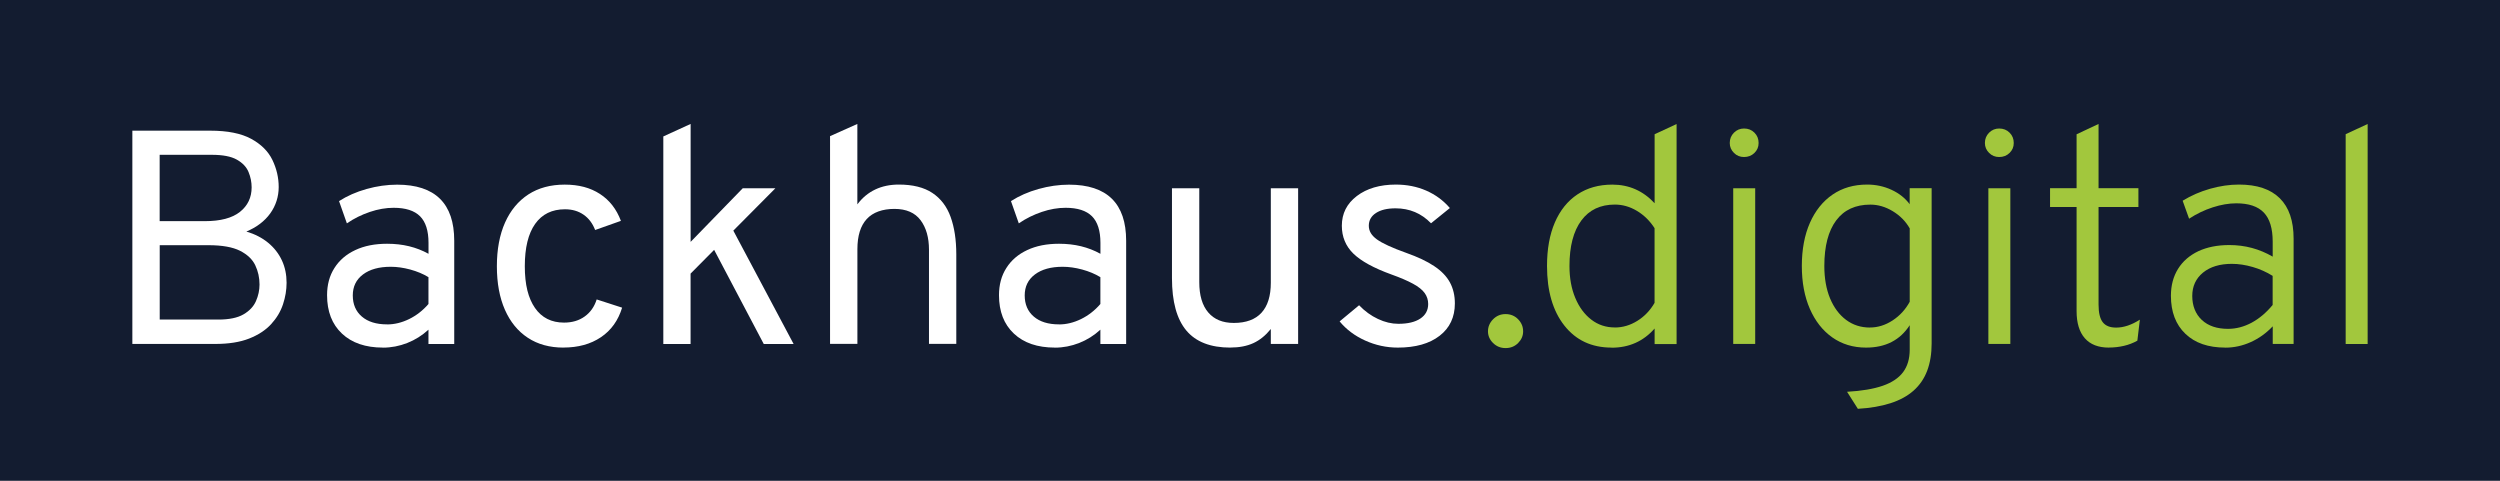
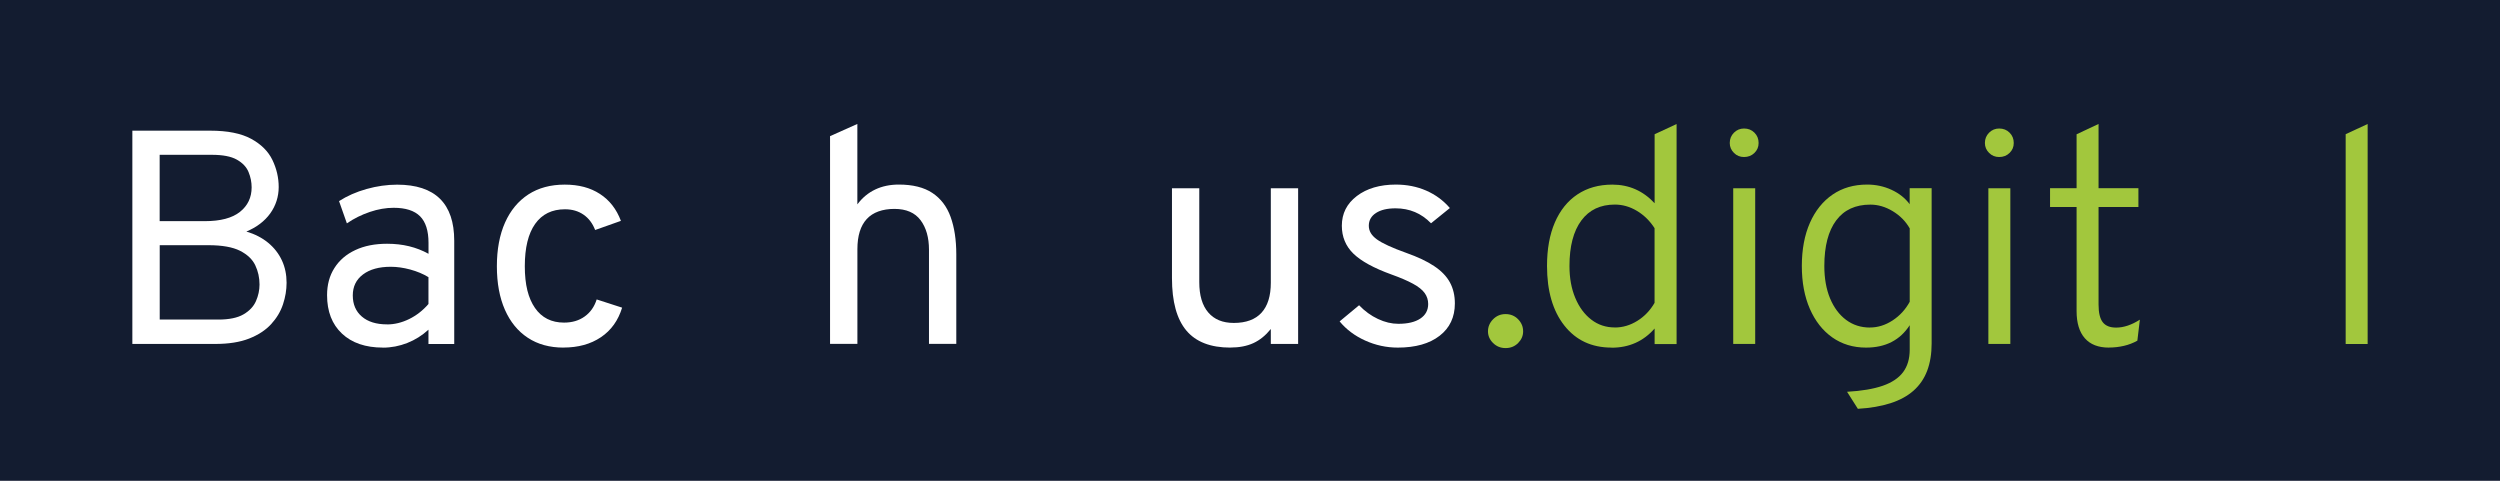
<svg xmlns="http://www.w3.org/2000/svg" id="Ebene_1" data-name="Ebene 1" viewBox="0 0 520 100">
  <defs>
    <style>
      .cls-1 {
        fill: #fff;
      }

      .cls-2 {
        fill: #131c30;
      }

      .cls-3 {
        fill: #a2c73d;
      }
    </style>
  </defs>
  <rect class="cls-2" width="520" height="100" />
  <g>
    <path class="cls-1" d="m27.53,71.54V27.18h16.2c3.61,0,6.45.57,8.52,1.7,2.07,1.13,3.54,2.59,4.41,4.39.87,1.8,1.31,3.68,1.31,5.64s-.59,3.86-1.76,5.48-2.83,2.88-4.96,3.77c1.76.53,3.27,1.3,4.52,2.33s2.2,2.25,2.86,3.66.98,2.97.98,4.66c0,1.5-.25,3-.75,4.5-.5,1.5-1.32,2.87-2.47,4.12s-2.67,2.24-4.57,2.99c-1.9.75-4.25,1.12-7.04,1.12h-17.24Zm5.68-25.54h9.4c3.24,0,5.68-.64,7.3-1.93,1.62-1.29,2.43-2.99,2.43-5.1,0-1.08-.21-2.14-.64-3.18-.42-1.04-1.24-1.91-2.43-2.58-1.2-.68-2.94-1.01-5.22-1.01h-10.84v13.82Zm0,20.47h12.21c2.24,0,3.98-.36,5.22-1.08,1.24-.72,2.11-1.64,2.6-2.76.49-1.12.74-2.27.74-3.45,0-1.41-.29-2.75-.88-3.99-.59-1.25-1.65-2.25-3.18-3.03-1.53-.77-3.73-1.16-6.58-1.16h-10.12v15.46Z" />
    <path class="cls-1" d="m79.65,72.3c-3.61,0-6.46-.97-8.52-2.91-2.07-1.94-3.1-4.61-3.1-7.99,0-2.18.51-4.07,1.54-5.67,1.02-1.61,2.47-2.85,4.34-3.72,1.87-.88,4.07-1.31,6.6-1.31,1.63,0,3.16.17,4.59.52,1.43.35,2.77.87,4.03,1.57v-2.28c0-2.51-.59-4.36-1.76-5.53-1.18-1.17-3-1.76-5.49-1.76-1.59,0-3.24.28-4.95.86s-3.3,1.36-4.78,2.38l-1.63-4.63c1.68-1.08,3.59-1.92,5.73-2.52s4.26-.9,6.35-.9c3.96,0,6.93.98,8.91,2.93s2.97,4.86,2.97,8.73v21.48h-5.36v-2.98c-1.31,1.21-2.78,2.13-4.41,2.77-1.63.64-3.32.97-5.06.97Zm.85-4.82c1.55,0,3.07-.37,4.59-1.11,1.51-.74,2.86-1.78,4.03-3.14v-5.58c-1.11-.68-2.37-1.2-3.79-1.59-1.42-.38-2.76-.57-4.05-.57-2.44,0-4.36.53-5.78,1.6-1.42,1.07-2.12,2.52-2.12,4.36s.63,3.33,1.89,4.4c1.26,1.08,3,1.62,5.22,1.62Z" />
    <path class="cls-1" d="m117.2,72.3c-2.87,0-5.35-.68-7.41-2.04-2.07-1.36-3.66-3.31-4.77-5.83s-1.67-5.54-1.67-9.05.57-6.56,1.7-9.09,2.75-4.48,4.85-5.85c2.1-1.36,4.62-2.04,7.56-2.04s5.31.64,7.31,1.93c2,1.29,3.46,3.16,4.38,5.61l-5.36,1.9c-.54-1.4-1.35-2.46-2.43-3.2-1.08-.74-2.36-1.11-3.84-1.11-2.7,0-4.77,1.01-6.21,3.04-1.44,2.03-2.15,4.97-2.15,8.81s.71,6.65,2.12,8.68c1.41,2.03,3.43,3.04,6.04,3.04,1.68,0,3.11-.42,4.29-1.27,1.19-.85,2.02-2.03,2.5-3.55l5.29,1.71c-.81,2.66-2.27,4.71-4.41,6.15-2.13,1.44-4.74,2.15-7.8,2.15Z" />
-     <path class="cls-1" d="m137.97,71.54V28.38l5.68-2.6v24.53l10.84-11.15h6.79l-8.75,8.81,12.54,23.58h-6.21l-10.32-19.58-4.9,4.94v14.64h-5.68Z" />
    <path class="cls-1" d="m172.65,71.54V28.32l5.68-2.54v16.73c1.02-1.37,2.26-2.4,3.71-3.09,1.45-.69,3.09-1.03,4.92-1.03,2.9,0,5.22.58,6.97,1.74,1.75,1.16,3.02,2.83,3.8,4.99.78,2.17,1.18,4.76,1.18,7.78v18.63h-5.68v-19.58c0-2.54-.58-4.58-1.75-6.15-1.17-1.56-2.98-2.35-5.44-2.35s-4.47.7-5.76,2.11c-1.29,1.4-1.94,3.49-1.94,6.26v19.71h-5.68Z" />
-     <path class="cls-1" d="m219.41,72.3c-3.61,0-6.46-.97-8.52-2.91-2.07-1.94-3.1-4.61-3.1-7.99,0-2.18.51-4.07,1.54-5.67,1.02-1.61,2.47-2.85,4.34-3.72,1.87-.88,4.07-1.31,6.6-1.31,1.63,0,3.16.17,4.59.52,1.43.35,2.77.87,4.03,1.57v-2.28c0-2.51-.59-4.36-1.76-5.53-1.18-1.17-3-1.76-5.49-1.76-1.59,0-3.24.28-4.95.86s-3.3,1.36-4.78,2.38l-1.63-4.63c1.68-1.08,3.59-1.92,5.73-2.52s4.26-.9,6.35-.9c3.96,0,6.93.98,8.91,2.93s2.97,4.86,2.97,8.73v21.48h-5.36v-2.98c-1.31,1.21-2.78,2.13-4.41,2.77-1.63.64-3.32.97-5.06.97Zm.85-4.82c1.55,0,3.07-.37,4.59-1.11,1.51-.74,2.86-1.78,4.03-3.14v-5.58c-1.11-.68-2.37-1.2-3.79-1.59-1.42-.38-2.76-.57-4.05-.57-2.44,0-4.36.53-5.78,1.6-1.42,1.07-2.12,2.52-2.12,4.36s.63,3.33,1.89,4.4c1.26,1.08,3,1.62,5.22,1.62Z" />
    <path class="cls-1" d="m255.92,72.3c-4.11,0-7.17-1.18-9.16-3.55-1.99-2.37-2.99-6-2.99-10.9v-18.69h5.68v19.52c0,2.75.62,4.85,1.86,6.3,1.24,1.46,3.01,2.19,5.32,2.19,2.55,0,4.47-.71,5.76-2.12,1.29-1.41,1.94-3.5,1.94-6.24v-19.65h5.68v32.38h-5.68v-3.11c-1.07,1.33-2.27,2.31-3.61,2.93s-2.94.93-4.82.93Z" />
    <path class="cls-1" d="m290.73,72.3c-2.35,0-4.61-.49-6.78-1.47-2.17-.98-3.93-2.31-5.31-3.98l4.05-3.36c1.18,1.23,2.48,2.18,3.92,2.85,1.44.68,2.85,1.01,4.25,1.01,1.96,0,3.48-.36,4.57-1.09s1.63-1.74,1.63-3.03c0-.85-.25-1.61-.73-2.28-.49-.68-1.3-1.32-2.42-1.93-1.12-.61-2.62-1.26-4.49-1.93-3.68-1.33-6.32-2.78-7.92-4.34-1.6-1.56-2.4-3.5-2.4-5.8,0-2.54,1.04-4.6,3.12-6.18,2.08-1.58,4.78-2.38,8.12-2.38,2.29,0,4.39.42,6.3,1.25,1.92.84,3.56,2.04,4.93,3.63l-3.92,3.17c-2-2.07-4.46-3.11-7.38-3.11-1.72,0-3.07.32-4.07.97-.99.64-1.49,1.53-1.49,2.65s.56,2.02,1.68,2.84c1.12.81,3.15,1.75,6.09,2.8,2.4.85,4.34,1.76,5.83,2.76,1.49.99,2.58,2.12,3.27,3.39.69,1.27,1.03,2.73,1.03,4.37,0,2.85-1.06,5.1-3.17,6.73-2.11,1.64-5.02,2.46-8.72,2.46Z" />
    <path class="cls-3" d="m313.16,72.4c-1.02,0-1.89-.35-2.6-1.05-.71-.7-1.06-1.51-1.06-2.44s.35-1.78,1.06-2.5c.71-.72,1.57-1.08,2.6-1.08s1.92.36,2.61,1.08c.7.72,1.04,1.55,1.04,2.5s-.35,1.74-1.04,2.44c-.7.7-1.57,1.05-2.61,1.05Z" />
    <path class="cls-3" d="m335.2,72.3c-4.14,0-7.41-1.53-9.81-4.58-2.41-3.05-3.61-7.19-3.61-12.4,0-3.51.54-6.52,1.63-9.05,1.09-2.52,2.65-4.47,4.69-5.83,2.04-1.36,4.46-2.04,7.27-2.04,3.46,0,6.39,1.29,8.79,3.87v-14.35l4.57-2.12v45.76h-4.57v-3.23c-2.33,2.66-5.31,3.99-8.95,3.99Zm.69-4.18c1.63,0,3.19-.46,4.67-1.38,1.48-.92,2.68-2.17,3.59-3.75v-15.53c-.98-1.52-2.2-2.72-3.67-3.6-1.47-.88-3-1.31-4.59-1.31-3.01,0-5.33,1.1-6.97,3.31s-2.47,5.36-2.47,9.46c0,2.51.4,4.73,1.21,6.65.8,1.92,1.92,3.43,3.33,4.51,1.41,1.09,3.05,1.63,4.9,1.63Z" />
    <path class="cls-3" d="m362.76,32.66c-.83,0-1.53-.28-2.1-.86-.58-.57-.87-1.26-.87-2.06,0-.85.29-1.56.87-2.14.58-.58,1.28-.87,2.1-.87.87,0,1.6.29,2.17.87.58.58.86,1.29.86,2.14s-.29,1.49-.86,2.06c-.58.57-1.3.86-2.17.86Zm-2.25,38.88v-32.38h4.57v32.38h-4.57Z" />
    <path class="cls-3" d="m386.44,85.04l-2.25-3.55c3.03-.17,5.5-.59,7.41-1.25s3.33-1.61,4.25-2.84c.91-1.23,1.37-2.78,1.37-4.66v-5.1c-2,3.11-5.03,4.66-9.08,4.66-2.68,0-5.02-.71-7.02-2.12s-3.56-3.4-4.67-5.94c-1.11-2.54-1.67-5.52-1.67-8.92s.56-6.43,1.68-8.97c1.12-2.53,2.69-4.49,4.72-5.88s4.42-2.08,7.18-2.08c1.81,0,3.5.36,5.08,1.09,1.58.73,2.84,1.73,3.77,2.99v-3.33h4.57v32.29c0,2.15-.31,4.05-.93,5.69-.62,1.64-1.57,3.01-2.84,4.14-1.27,1.12-2.87,1.99-4.8,2.61s-4.19,1.01-6.78,1.16Zm2.52-16.92c1.63,0,3.2-.49,4.7-1.47,1.5-.98,2.69-2.28,3.56-3.88v-15.27c-.85-1.48-2.03-2.67-3.54-3.58s-3.06-1.36-4.65-1.36c-3.09,0-5.46,1.09-7.1,3.28s-2.47,5.35-2.47,9.49c0,2.58.4,4.82,1.19,6.73.8,1.91,1.9,3.4,3.33,4.47,1.43,1.07,3.09,1.6,4.98,1.6Z" />
    <path class="cls-3" d="m415.83,32.66c-.83,0-1.53-.28-2.1-.86-.58-.57-.87-1.26-.87-2.06,0-.85.29-1.56.87-2.14.58-.58,1.28-.87,2.1-.87.87,0,1.6.29,2.17.87.58.58.86,1.29.86,2.14s-.29,1.49-.86,2.06c-.58.57-1.3.86-2.17.86Zm-2.25,38.88v-32.38h4.57v32.38h-4.57Z" />
    <path class="cls-3" d="m438.65,72.3c-2.2,0-3.87-.65-5.01-1.95-1.14-1.3-1.71-3.18-1.71-5.66v-21.64h-5.52v-3.9h5.52v-11.22l4.57-2.15v13.37h8.29v3.9h-8.29v20.31c0,1.69.29,2.91.87,3.66.58.75,1.51,1.12,2.79,1.12,1.57,0,3.21-.55,4.93-1.65l-.52,4.37c-.87.49-1.81.85-2.81,1.08-1,.23-2.04.35-3.1.35Z" />
-     <path class="cls-3" d="m462.85,72.3c-3.53,0-6.29-.95-8.29-2.87-2-1.91-3.01-4.55-3.01-7.91,0-2.15.5-4.02,1.49-5.61.99-1.58,2.4-2.8,4.21-3.66,1.82-.85,3.97-1.28,6.45-1.28,1.63,0,3.2.2,4.69.6s2.93,1,4.33,1.81v-3.11c0-2.75-.61-4.76-1.84-6.05-1.23-1.29-3.14-1.93-5.73-1.93-1.55,0-3.18.28-4.91.84-1.73.56-3.37,1.35-4.91,2.36l-1.34-3.74c1.76-1.08,3.67-1.91,5.71-2.49,2.05-.58,4.05-.87,6.01-.87,3.75,0,6.57.95,8.49,2.85s2.87,4.7,2.87,8.4v21.9h-4.34v-3.67c-1.33,1.41-2.85,2.51-4.56,3.28s-3.48,1.16-5.31,1.16Zm.59-3.9c1.68,0,3.31-.43,4.9-1.28,1.59-.86,3.05-2.09,4.37-3.69v-6.05c-1.28-.8-2.67-1.42-4.16-1.85s-2.93-.65-4.33-.65c-2.5,0-4.5.61-5.99,1.82-1.49,1.22-2.24,2.84-2.24,4.86s.66,3.75,1.99,4.99c1.33,1.24,3.15,1.85,5.45,1.85Z" />
    <path class="cls-3" d="m487.9,71.54V27.91l4.57-2.12v45.76h-4.57Z" />
  </g>
</svg>